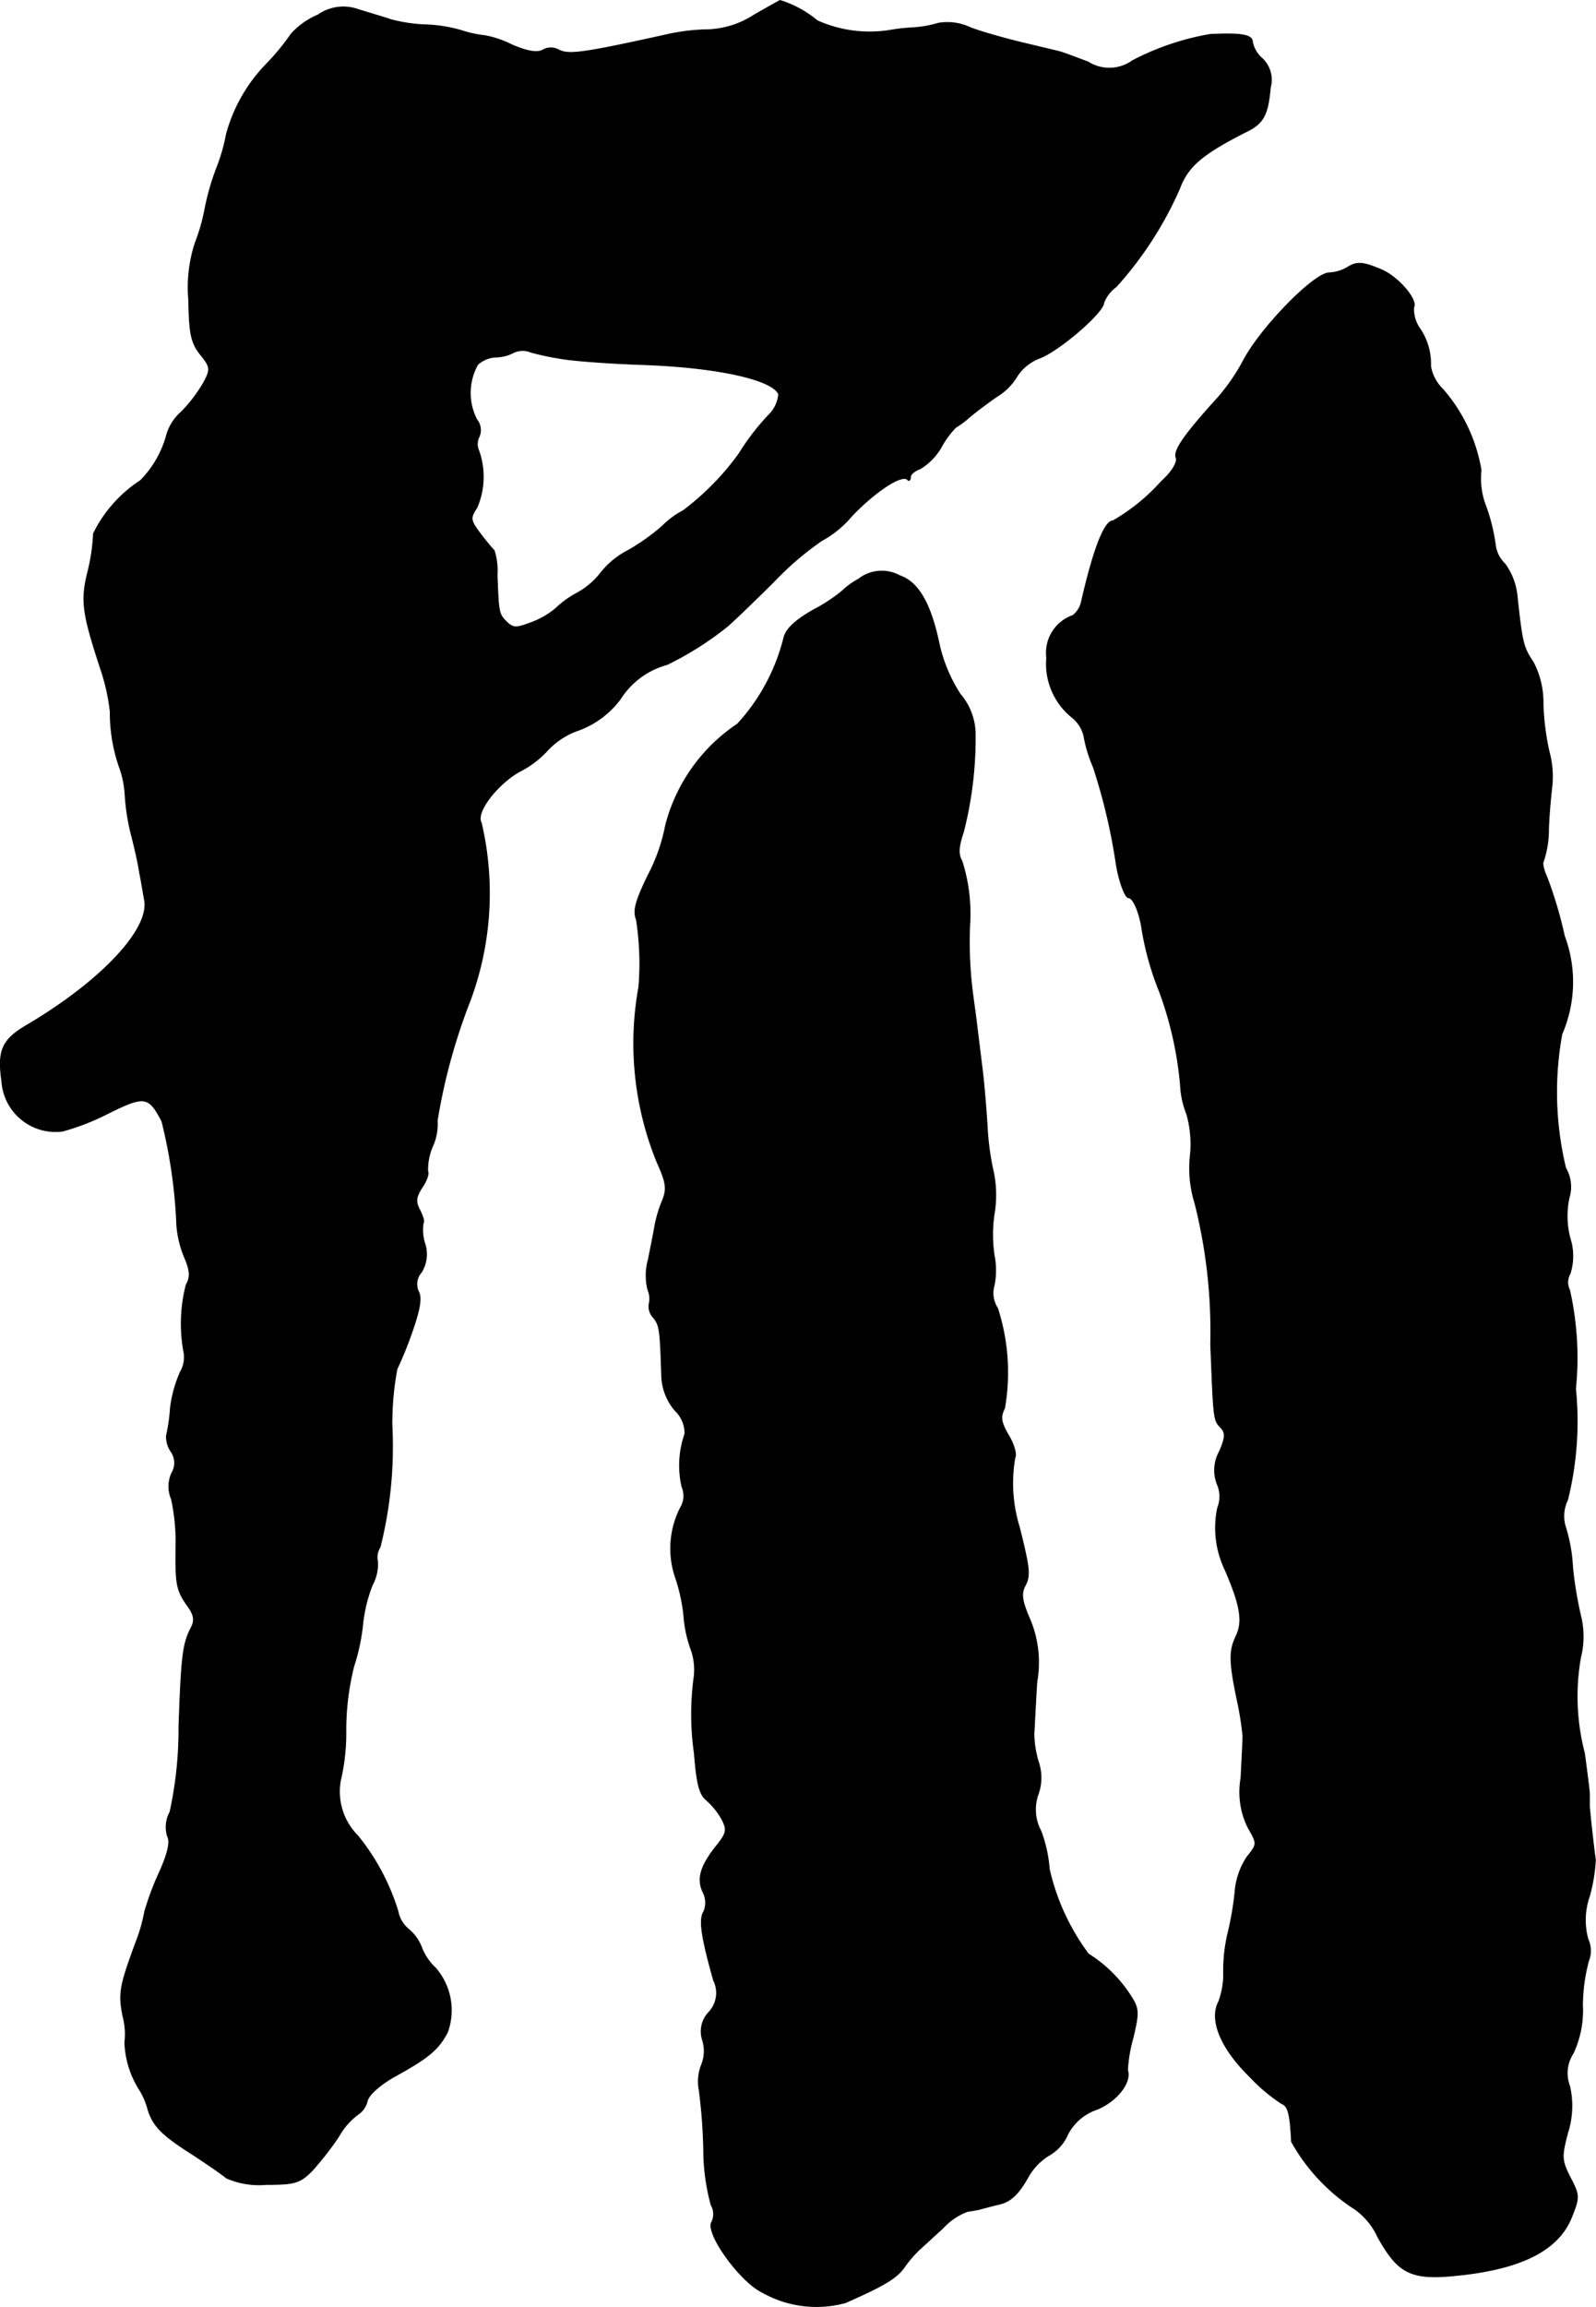
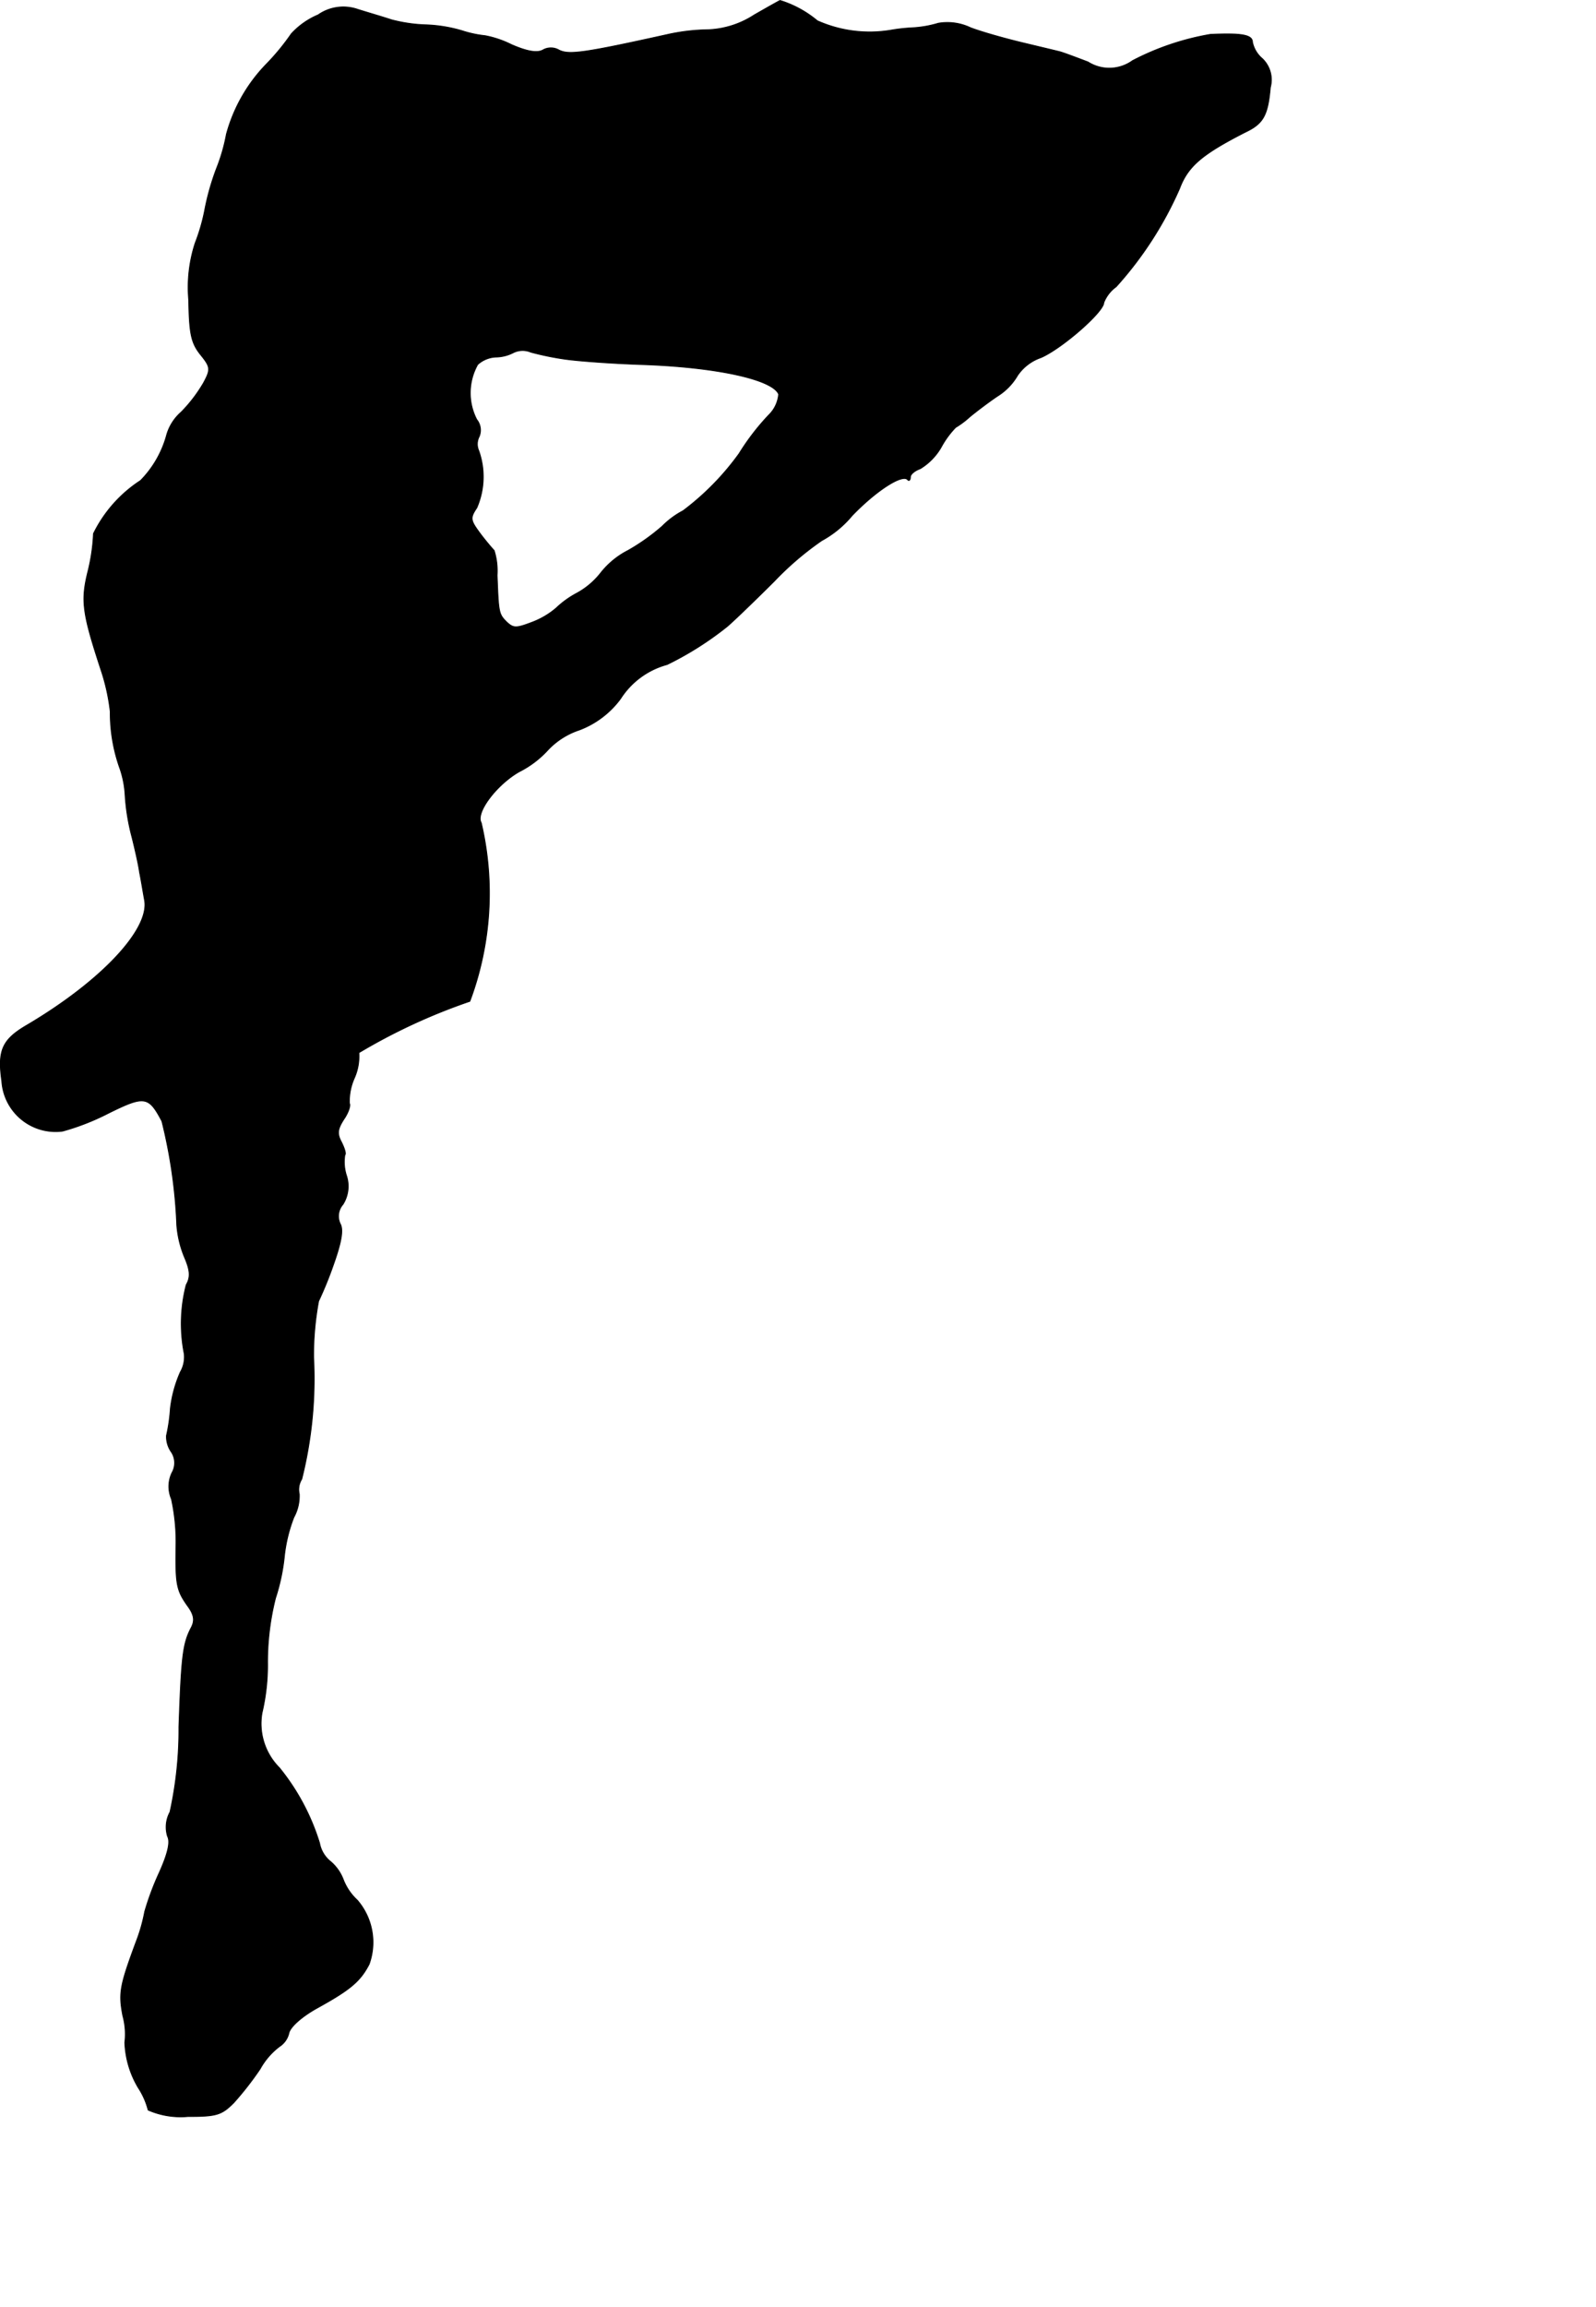
<svg xmlns="http://www.w3.org/2000/svg" version="1.1" width="6.879mm" height="9.939mm" viewBox="0 0 19.501 28.174">
  <defs>
    <style type="text/css">
      .a {
        stroke: #000;
        stroke-linecap: round;
        stroke-linejoin: round;
        stroke-width: 0.01px;
      }
    </style>
  </defs>
-   <path class="a" d="M9.217.181A1.113,1.113,0,0,1,8.66.362,2.441,2.441,0,0,0,8.145.423C7.134.647,6.952.671,6.831.611a.197.197,0,0,0-.2,0C6.564.647,6.443.629,6.249.544a1.24,1.24,0,0,0-.321-.109A1.375,1.375,0,0,1,5.644.374,1.769,1.769,0,0,0,5.196.302,1.879,1.879,0,0,1,4.784.241C4.675.205,4.487.15,4.372.114a.537.537,0,0,0-.485.067.942.942,0,0,0-.327.23,2.821,2.821,0,0,1-.303.369,1.966,1.966,0,0,0-.491.86,2.202,2.202,0,0,1-.121.418,3.028,3.028,0,0,0-.145.515,2.34,2.34,0,0,1-.115.394,1.743,1.743,0,0,0-.079.697c.006.406.03.521.139.66.127.157.133.182.042.351a1.806,1.806,0,0,1-.273.357.586.586,0,0,0-.176.273,1.264,1.264,0,0,1-.321.563,1.63,1.63,0,0,0-.575.648,2.319,2.319,0,0,1-.067.46c-.091.363-.067.515.157,1.199a2.482,2.482,0,0,1,.115.515,2.015,2.015,0,0,0,.121.703,1.193,1.193,0,0,1,.061.321,2.609,2.609,0,0,0,.085.515c.036.145.079.333.091.424.018.085.042.236.061.339.067.357-.533.993-1.435,1.526-.303.176-.363.309-.309.684a.659.659,0,0,0,.699.616q.023-.001.046-.005a2.901,2.901,0,0,0,.557-.218c.442-.218.491-.212.654.097a6.243,6.243,0,0,1,.182,1.272,1.278,1.278,0,0,0,.091.382c.073.17.079.248.024.345a1.895,1.895,0,0,0-.024.842.366.366,0,0,1-.048.224,1.547,1.547,0,0,0-.121.442,2.138,2.138,0,0,1-.048.333.324.324,0,0,0,.055.194.24.24,0,0,1,.012.26.389.389,0,0,0-.006.321,2.473,2.473,0,0,1,.055.588c-.006.454.006.527.145.721.079.109.085.176.042.26-.103.194-.121.351-.151,1.217a4.688,4.688,0,0,1-.109,1.036.384.384,0,0,0-.03.297c.036.067.006.206-.103.448a3.399,3.399,0,0,0-.176.472,2.058,2.058,0,0,1-.103.363c-.2.539-.218.63-.164.909a.85.85,0,0,1,.024.327,1.161,1.161,0,0,0,.164.551.912.912,0,0,1,.121.273c.061.188.157.291.472.497.218.139.436.291.485.333a.988.988,0,0,0,.485.079c.351,0,.412-.018.563-.17a3.886,3.886,0,0,0,.321-.412.867.867,0,0,1,.236-.273.267.267,0,0,0,.115-.164c.018-.079.164-.206.351-.309.394-.218.521-.321.63-.533a.788.788,0,0,0-.145-.781.674.674,0,0,1-.17-.248.54.54,0,0,0-.164-.23.373.373,0,0,1-.127-.218,2.73,2.73,0,0,0-.491-.921.763.763,0,0,1-.212-.672,2.54,2.54,0,0,0,.067-.618,3.211,3.211,0,0,1,.097-.781,2.452,2.452,0,0,0,.109-.515,1.857,1.857,0,0,1,.115-.472.548.548,0,0,0,.067-.285.238.238,0,0,1,.03-.182,5.036,5.036,0,0,0,.145-1.49,3.631,3.631,0,0,1,.061-.684,4.635,4.635,0,0,0,.182-.448c.097-.273.121-.418.085-.491a.217.217,0,0,1,.03-.242.415.415,0,0,0,.042-.357.542.542,0,0,1-.018-.248c.018-.012-.006-.085-.042-.157-.055-.103-.048-.157.03-.279.055-.079.085-.17.067-.194a.705.705,0,0,1,.061-.309.656.656,0,0,0,.055-.309A7.15,7.15,0,0,1,5.741,12.228,3.767,3.767,0,0,0,5.88,10.047c-.073-.121.188-.466.466-.624a1.208,1.208,0,0,0,.351-.267.927.927,0,0,1,.382-.242A1.116,1.116,0,0,0,7.582,8.533a.978.978,0,0,1,.569-.418,3.921,3.921,0,0,0,.721-.454c.042-.03.309-.285.588-.563A3.707,3.707,0,0,1,10.041,6.601a1.272,1.272,0,0,0,.369-.303c.297-.309.612-.509.678-.442.018.024.036.006.036-.03s.055-.079.121-.103a.738.738,0,0,0,.254-.26A1.108,1.108,0,0,1,11.676,5.22a1.072,1.072,0,0,0,.17-.127c.073-.061.224-.176.339-.254a.733.733,0,0,0,.248-.254.569.569,0,0,1,.285-.218c.254-.109.769-.557.769-.672a.436.436,0,0,1,.151-.194,4.452,4.452,0,0,0,.775-1.199c.103-.273.273-.418.806-.69.218-.103.273-.206.303-.545a.358.358,0,0,0-.097-.351.362.362,0,0,1-.121-.2c0-.091-.127-.115-.515-.097a3.233,3.233,0,0,0-.951.321A.485.485,0,0,1,13.294.756c-.145-.055-.303-.115-.351-.127s-.254-.061-.454-.109-.485-.127-.63-.182a.657.657,0,0,0-.394-.055,1.351,1.351,0,0,1-.309.055A2.169,2.169,0,0,0,10.883.368,1.568,1.568,0,0,1,9.987.253,1.317,1.317,0,0,0,9.532.005C9.526.005,9.387.084,9.217.181ZM6.891,4.384c.157.024.581.055.939.067.921.03,1.611.182,1.684.363a.402.402,0,0,1-.121.254,2.913,2.913,0,0,0-.363.472,3.234,3.234,0,0,1-.684.697,1.043,1.043,0,0,0-.254.188,2.538,2.538,0,0,1-.418.297,1.009,1.009,0,0,0-.333.273.944.944,0,0,1-.303.254,1.141,1.141,0,0,0-.242.176.985.985,0,0,1-.285.17c-.206.079-.236.079-.321,0C6.092,7.497,6.092,7.479,6.074,7.025a.829.829,0,0,0-.036-.303c-.018-.018-.097-.109-.17-.206-.121-.164-.127-.188-.042-.315a.952.952,0,0,0,.024-.697A.199.199,0,0,1,5.856,5.329.205.205,0,0,0,5.825,5.123a.709.709,0,0,1,.012-.672.354.354,0,0,1,.218-.091.483.483,0,0,0,.218-.054.256.256,0,0,1,.212-.006A3.495,3.495,0,0,0,6.891,4.384Z" />
-   <path class="a" d="M16.455,3.27a.481.481,0,0,1-.212.061c-.188,0-.854.684-1.06,1.09a2.436,2.436,0,0,1-.303.436c-.418.46-.545.648-.509.733.018.055-.048.17-.182.291a2.397,2.397,0,0,1-.588.478c-.103,0-.236.327-.388.993a.295.295,0,0,1-.103.164.482.482,0,0,0-.321.515.841.841,0,0,0,.315.733.415.415,0,0,1,.139.218,1.636,1.636,0,0,0,.115.382,7.172,7.172,0,0,1,.279,1.175c.03.206.109.424.151.424.055,0,.121.151.157.333a3.585,3.585,0,0,0,.224.818,4.396,4.396,0,0,1,.254,1.127,1.122,1.122,0,0,0,.079.369,1.353,1.353,0,0,1,.042.503,1.429,1.429,0,0,0,.055.575,6.388,6.388,0,0,1,.194,1.726c.036.933.036.927.121,1.018.061.061.061.121-.012.291a.472.472,0,0,0-.03.4.372.372,0,0,1,.006.291,1.183,1.183,0,0,0,.091.757c.188.436.218.624.139.8-.091.188-.091.315.012.806a3.806,3.806,0,0,1,.067.424c0,.048-.012.279-.024.515a.978.978,0,0,0,.091.612c.109.188.109.194-.018.351a.905.905,0,0,0-.145.418,3.63,3.63,0,0,1-.085.503,1.95,1.95,0,0,0-.055.485.962.962,0,0,1-.061.363c-.115.218.024.563.376.909a2.143,2.143,0,0,0,.394.333c.079.03.103.121.121.466a2.324,2.324,0,0,0,.775.824.851.851,0,0,1,.279.339c.267.478.424.539,1.102.454.703-.091,1.114-.315,1.266-.697.097-.242.097-.267-.018-.485-.103-.206-.109-.248-.03-.545a1.086,1.086,0,0,0,.024-.569.44.44,0,0,1,.042-.4,1.23,1.23,0,0,0,.115-.588,2.151,2.151,0,0,1,.073-.539.339.339,0,0,0-.006-.267.875.875,0,0,1,.018-.527,2.078,2.078,0,0,0,.073-.442c-.018-.121-.067-.557-.073-.654v-.151c0-.036-.03-.267-.061-.497a2.742,2.742,0,0,1-.048-1.169,1.058,1.058,0,0,0,0-.515,4.755,4.755,0,0,1-.097-.588,1.958,1.958,0,0,0-.085-.485.45.45,0,0,1,.024-.339,3.992,3.992,0,0,0,.097-1.357,3.765,3.765,0,0,0-.073-1.205.213.213,0,0,1,.006-.2.705.705,0,0,0,0-.43,1.07,1.07,0,0,1-.012-.497.455.455,0,0,0-.042-.363A3.948,3.948,0,0,1,19.084,12.628a1.601,1.601,0,0,0,.03-1.199,5.077,5.077,0,0,0-.212-.715c-.042-.091-.061-.176-.042-.2a1.219,1.219,0,0,0,.061-.388c.006-.188.03-.43.042-.527a1.172,1.172,0,0,0-.036-.424,3.101,3.101,0,0,1-.073-.575,1.056,1.056,0,0,0-.121-.515c-.121-.182-.133-.23-.194-.787a.803.803,0,0,0-.151-.412.386.386,0,0,1-.115-.218,2.291,2.291,0,0,0-.115-.478.922.922,0,0,1-.061-.448,2.015,2.015,0,0,0-.466-.987.508.508,0,0,1-.151-.285.767.767,0,0,0-.133-.46A.41.41,0,0,1,17.273,3.754c.055-.091-.194-.382-.406-.466C16.649,3.197,16.576,3.191,16.455,3.27Z" />
-   <path class="a" d="M10.489,7.073a.925.925,0,0,0-.2.145,1.941,1.941,0,0,1-.351.23c-.23.133-.339.236-.363.351A2.415,2.415,0,0,1,9.011,8.842a2.125,2.125,0,0,0-.878,1.236,2.191,2.191,0,0,1-.212.606c-.157.321-.188.442-.145.545a3.483,3.483,0,0,1,.03.824,3.844,3.844,0,0,0,.224,2.144c.115.254.121.327.061.472a1.551,1.551,0,0,0-.091.309c-.012.073-.048.254-.079.406a.726.726,0,0,0-.006.363.28.28,0,0,1,.018.17.192.192,0,0,0,.048.17c.079.097.085.145.103.69a.686.686,0,0,0,.164.448.383.383,0,0,1,.121.285,1.166,1.166,0,0,0-.036.648.276.276,0,0,1-.018.254,1.098,1.098,0,0,0-.067.836,2.124,2.124,0,0,1,.109.497,1.492,1.492,0,0,0,.085.394.731.731,0,0,1,.036.363,3.378,3.378,0,0,0,.006.909c.03.376.061.503.151.575a.923.923,0,0,1,.188.236c.061.121.055.164-.055.303-.206.254-.254.412-.182.575a.279.279,0,0,1,.012.248c-.061.097-.024.321.121.836a.344.344,0,0,1-.061.394.34.34,0,0,0-.073.339.444.444,0,0,1-.012.297.55.55,0,0,0-.03.309,6.548,6.548,0,0,1,.055.733,2.589,2.589,0,0,0,.091.672.22.22,0,0,1,.006.212c-.073.139.345.721.618.854a1.345,1.345,0,0,0,1.018.127c.466-.206.624-.297.721-.436a1.401,1.401,0,0,1,.182-.212c.042-.036.17-.157.285-.26a.767.767,0,0,1,.303-.206c.048-.006.109-.018.139-.024.024-.006.133-.036.236-.061.145-.03.236-.115.351-.309a.737.737,0,0,1,.279-.297.531.531,0,0,0,.218-.248.626.626,0,0,1,.363-.309c.242-.103.418-.327.369-.478a1.757,1.757,0,0,1,.067-.394c.073-.309.073-.357-.03-.515a1.656,1.656,0,0,0-.515-.509,2.748,2.748,0,0,1-.478-1.036,1.674,1.674,0,0,0-.103-.466.556.556,0,0,1-.036-.442.598.598,0,0,0,.006-.4,1.273,1.273,0,0,1-.055-.351c.006-.067.018-.351.036-.63a1.354,1.354,0,0,0-.091-.775c-.091-.212-.103-.297-.055-.394.067-.121.061-.206-.067-.715a1.821,1.821,0,0,1-.055-.854c.024-.036-.012-.164-.079-.273-.091-.157-.103-.224-.048-.327a2.552,2.552,0,0,0-.085-1.223.336.336,0,0,1-.042-.279.946.946,0,0,0,0-.369,1.736,1.736,0,0,1,0-.503,1.379,1.379,0,0,0-.012-.527,3.214,3.214,0,0,1-.073-.551c-.012-.182-.036-.497-.061-.697s-.055-.448-.067-.545c-.012-.103-.036-.267-.048-.363a4.88,4.88,0,0,1-.036-.878,2.099,2.099,0,0,0-.097-.751c-.048-.079-.042-.176.018-.351a4.638,4.638,0,0,0,.145-1.181.759.759,0,0,0-.182-.503,1.872,1.872,0,0,1-.254-.594c-.103-.503-.254-.775-.485-.854A.459.459,0,0,0,10.489,7.073Z" />
+   <path class="a" d="M9.217.181A1.113,1.113,0,0,1,8.66.362,2.441,2.441,0,0,0,8.145.423C7.134.647,6.952.671,6.831.611a.197.197,0,0,0-.2,0C6.564.647,6.443.629,6.249.544a1.24,1.24,0,0,0-.321-.109A1.375,1.375,0,0,1,5.644.374,1.769,1.769,0,0,0,5.196.302,1.879,1.879,0,0,1,4.784.241C4.675.205,4.487.15,4.372.114a.537.537,0,0,0-.485.067.942.942,0,0,0-.327.23,2.821,2.821,0,0,1-.303.369,1.966,1.966,0,0,0-.491.86,2.202,2.202,0,0,1-.121.418,3.028,3.028,0,0,0-.145.515,2.34,2.34,0,0,1-.115.394,1.743,1.743,0,0,0-.079.697c.006.406.03.521.139.66.127.157.133.182.042.351a1.806,1.806,0,0,1-.273.357.586.586,0,0,0-.176.273,1.264,1.264,0,0,1-.321.563,1.63,1.63,0,0,0-.575.648,2.319,2.319,0,0,1-.067.46c-.091.363-.067.515.157,1.199a2.482,2.482,0,0,1,.115.515,2.015,2.015,0,0,0,.121.703,1.193,1.193,0,0,1,.061.321,2.609,2.609,0,0,0,.085.515c.036.145.079.333.091.424.018.085.042.236.061.339.067.357-.533.993-1.435,1.526-.303.176-.363.309-.309.684a.659.659,0,0,0,.699.616q.023-.001.046-.005a2.901,2.901,0,0,0,.557-.218c.442-.218.491-.212.654.097a6.243,6.243,0,0,1,.182,1.272,1.278,1.278,0,0,0,.091.382c.073.17.079.248.024.345a1.895,1.895,0,0,0-.024.842.366.366,0,0,1-.048.224,1.547,1.547,0,0,0-.121.442,2.138,2.138,0,0,1-.048.333.324.324,0,0,0,.055.194.24.24,0,0,1,.012.26.389.389,0,0,0-.006.321,2.473,2.473,0,0,1,.055.588c-.006.454.006.527.145.721.079.109.085.176.042.26-.103.194-.121.351-.151,1.217a4.688,4.688,0,0,1-.109,1.036.384.384,0,0,0-.03.297c.036.067.006.206-.103.448a3.399,3.399,0,0,0-.176.472,2.058,2.058,0,0,1-.103.363c-.2.539-.218.63-.164.909a.85.85,0,0,1,.024.327,1.161,1.161,0,0,0,.164.551.912.912,0,0,1,.121.273a.988.988,0,0,0,.485.079c.351,0,.412-.018.563-.17a3.886,3.886,0,0,0,.321-.412.867.867,0,0,1,.236-.273.267.267,0,0,0,.115-.164c.018-.079.164-.206.351-.309.394-.218.521-.321.63-.533a.788.788,0,0,0-.145-.781.674.674,0,0,1-.17-.248.54.54,0,0,0-.164-.23.373.373,0,0,1-.127-.218,2.73,2.73,0,0,0-.491-.921.763.763,0,0,1-.212-.672,2.54,2.54,0,0,0,.067-.618,3.211,3.211,0,0,1,.097-.781,2.452,2.452,0,0,0,.109-.515,1.857,1.857,0,0,1,.115-.472.548.548,0,0,0,.067-.285.238.238,0,0,1,.03-.182,5.036,5.036,0,0,0,.145-1.49,3.631,3.631,0,0,1,.061-.684,4.635,4.635,0,0,0,.182-.448c.097-.273.121-.418.085-.491a.217.217,0,0,1,.03-.242.415.415,0,0,0,.042-.357.542.542,0,0,1-.018-.248c.018-.012-.006-.085-.042-.157-.055-.103-.048-.157.03-.279.055-.079.085-.17.067-.194a.705.705,0,0,1,.061-.309.656.656,0,0,0,.055-.309A7.15,7.15,0,0,1,5.741,12.228,3.767,3.767,0,0,0,5.88,10.047c-.073-.121.188-.466.466-.624a1.208,1.208,0,0,0,.351-.267.927.927,0,0,1,.382-.242A1.116,1.116,0,0,0,7.582,8.533a.978.978,0,0,1,.569-.418,3.921,3.921,0,0,0,.721-.454c.042-.03.309-.285.588-.563A3.707,3.707,0,0,1,10.041,6.601a1.272,1.272,0,0,0,.369-.303c.297-.309.612-.509.678-.442.018.024.036.006.036-.03s.055-.079.121-.103a.738.738,0,0,0,.254-.26A1.108,1.108,0,0,1,11.676,5.22a1.072,1.072,0,0,0,.17-.127c.073-.061.224-.176.339-.254a.733.733,0,0,0,.248-.254.569.569,0,0,1,.285-.218c.254-.109.769-.557.769-.672a.436.436,0,0,1,.151-.194,4.452,4.452,0,0,0,.775-1.199c.103-.273.273-.418.806-.69.218-.103.273-.206.303-.545a.358.358,0,0,0-.097-.351.362.362,0,0,1-.121-.2c0-.091-.127-.115-.515-.097a3.233,3.233,0,0,0-.951.321A.485.485,0,0,1,13.294.756c-.145-.055-.303-.115-.351-.127s-.254-.061-.454-.109-.485-.127-.63-.182a.657.657,0,0,0-.394-.055,1.351,1.351,0,0,1-.309.055A2.169,2.169,0,0,0,10.883.368,1.568,1.568,0,0,1,9.987.253,1.317,1.317,0,0,0,9.532.005C9.526.005,9.387.084,9.217.181ZM6.891,4.384c.157.024.581.055.939.067.921.03,1.611.182,1.684.363a.402.402,0,0,1-.121.254,2.913,2.913,0,0,0-.363.472,3.234,3.234,0,0,1-.684.697,1.043,1.043,0,0,0-.254.188,2.538,2.538,0,0,1-.418.297,1.009,1.009,0,0,0-.333.273.944.944,0,0,1-.303.254,1.141,1.141,0,0,0-.242.176.985.985,0,0,1-.285.17c-.206.079-.236.079-.321,0C6.092,7.497,6.092,7.479,6.074,7.025a.829.829,0,0,0-.036-.303c-.018-.018-.097-.109-.17-.206-.121-.164-.127-.188-.042-.315a.952.952,0,0,0,.024-.697A.199.199,0,0,1,5.856,5.329.205.205,0,0,0,5.825,5.123a.709.709,0,0,1,.012-.672.354.354,0,0,1,.218-.091.483.483,0,0,0,.218-.054.256.256,0,0,1,.212-.006A3.495,3.495,0,0,0,6.891,4.384Z" />
</svg>